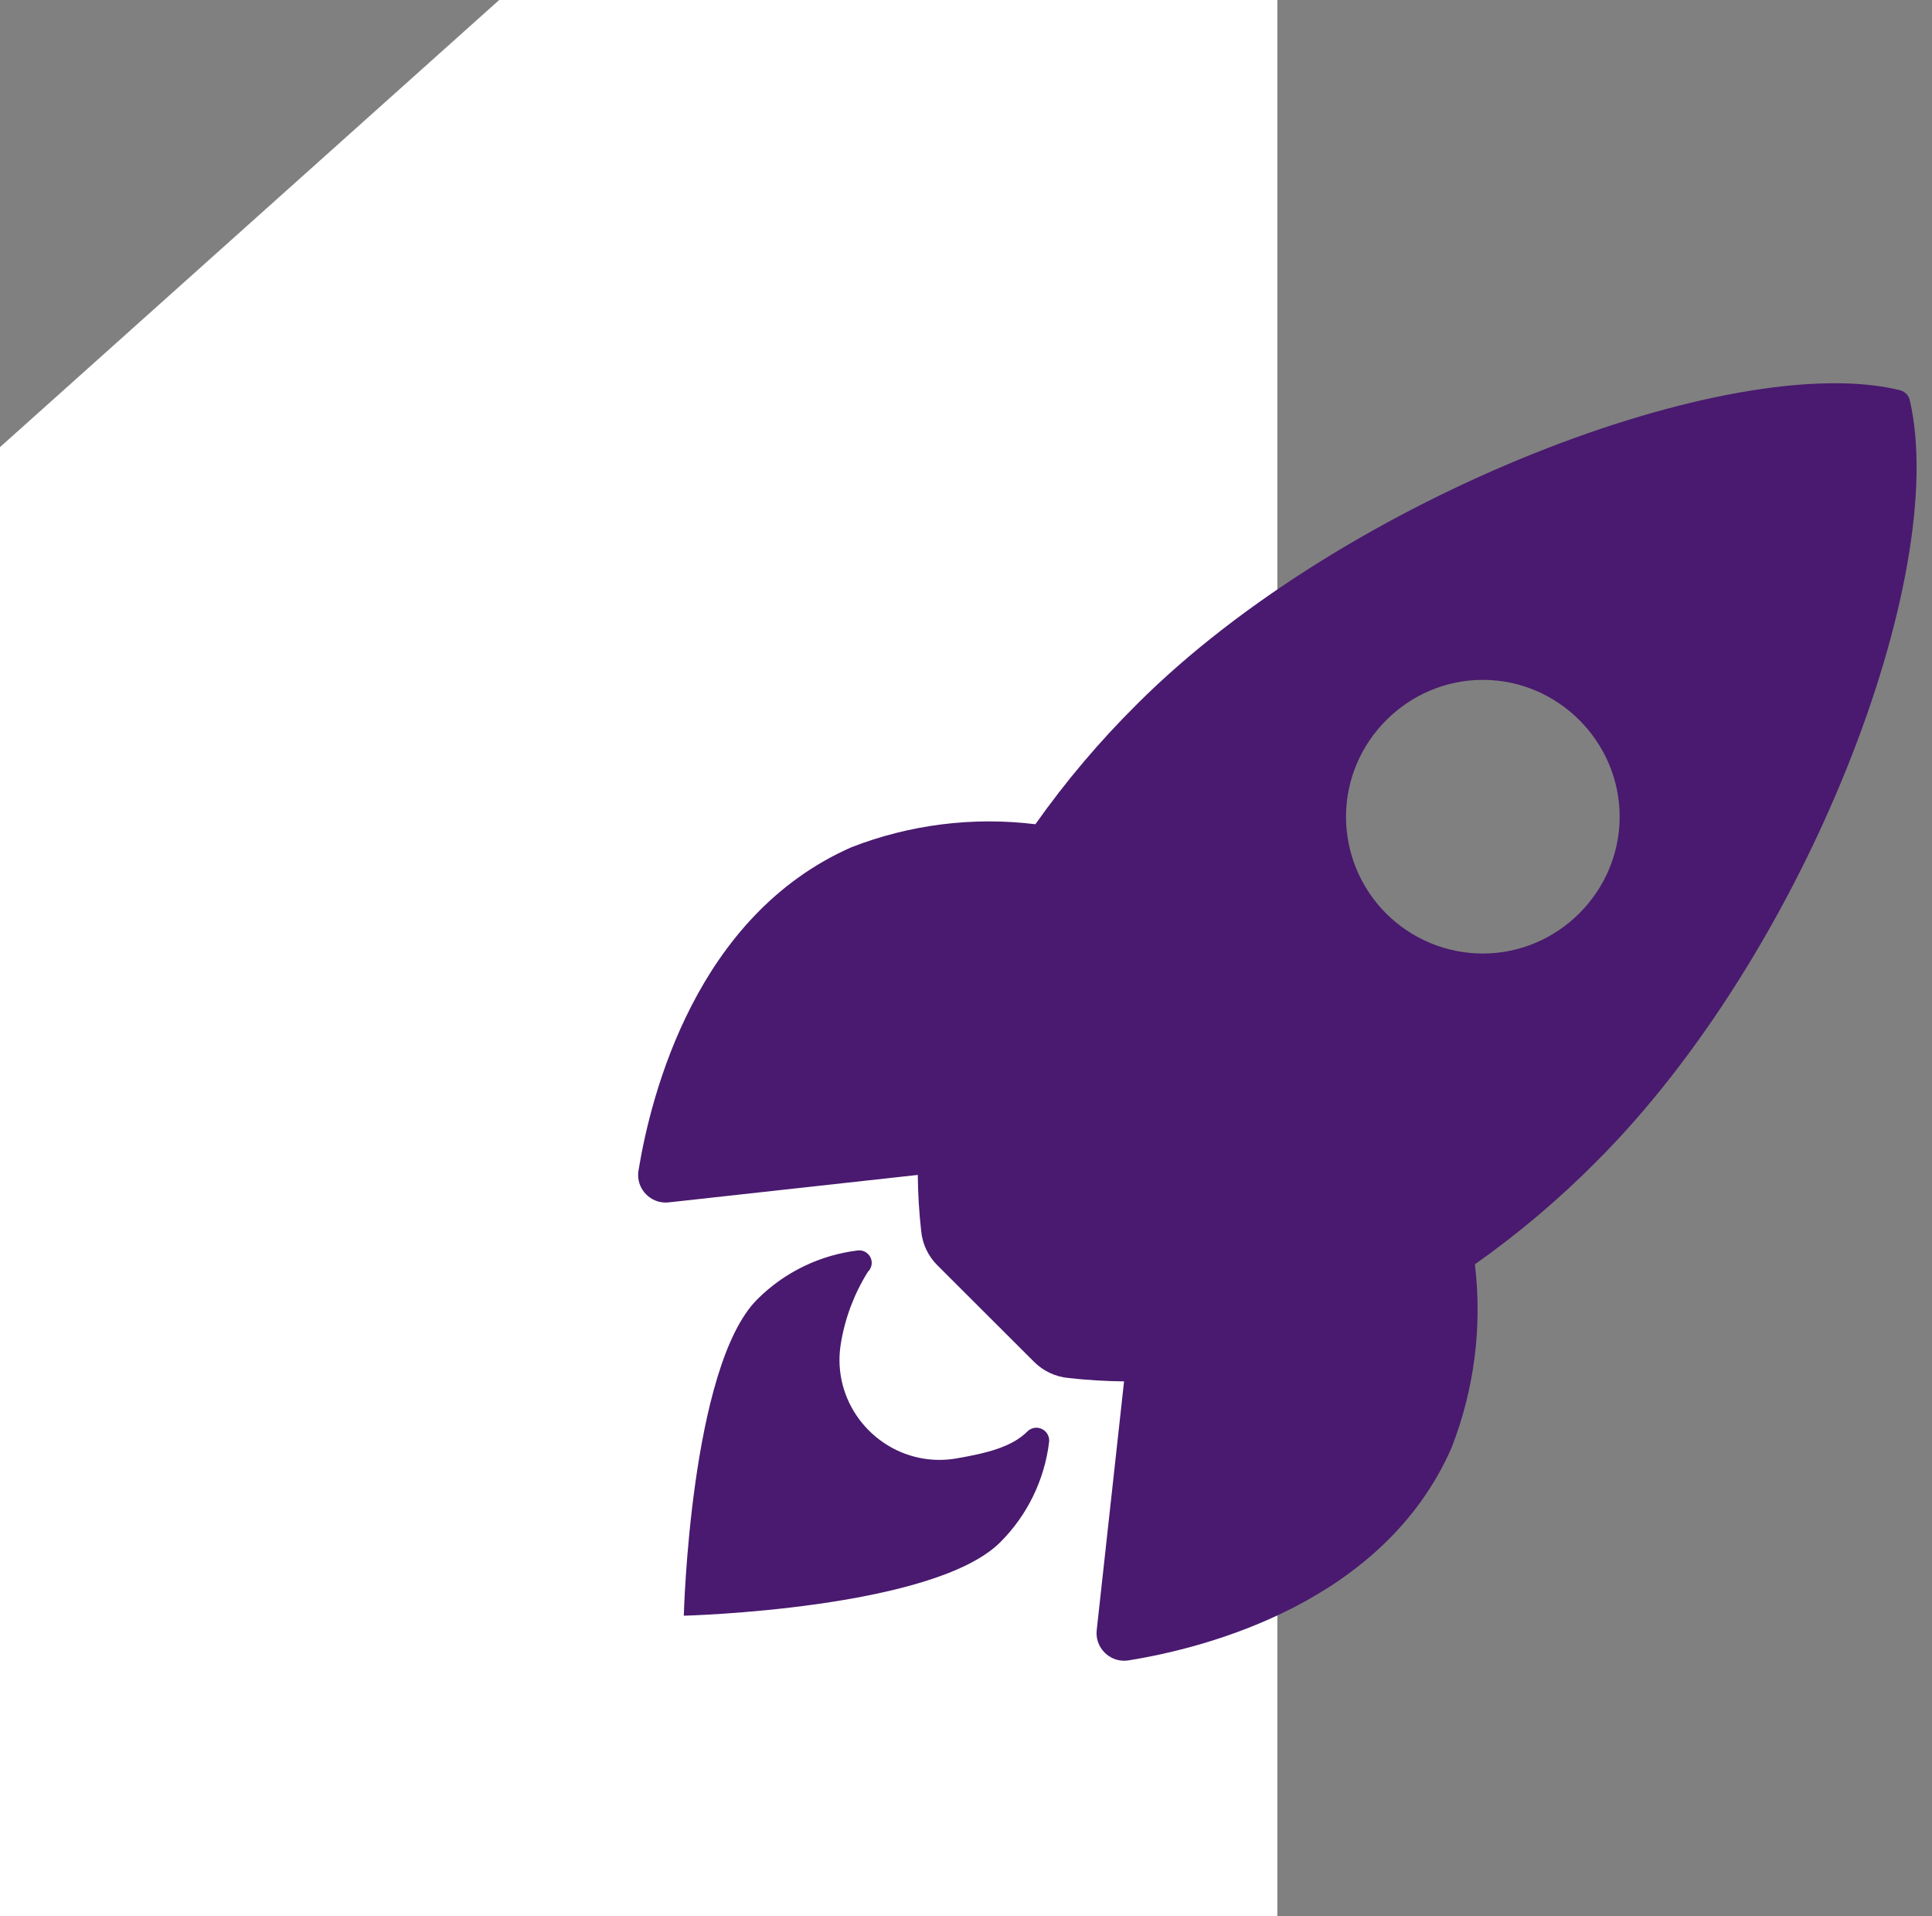
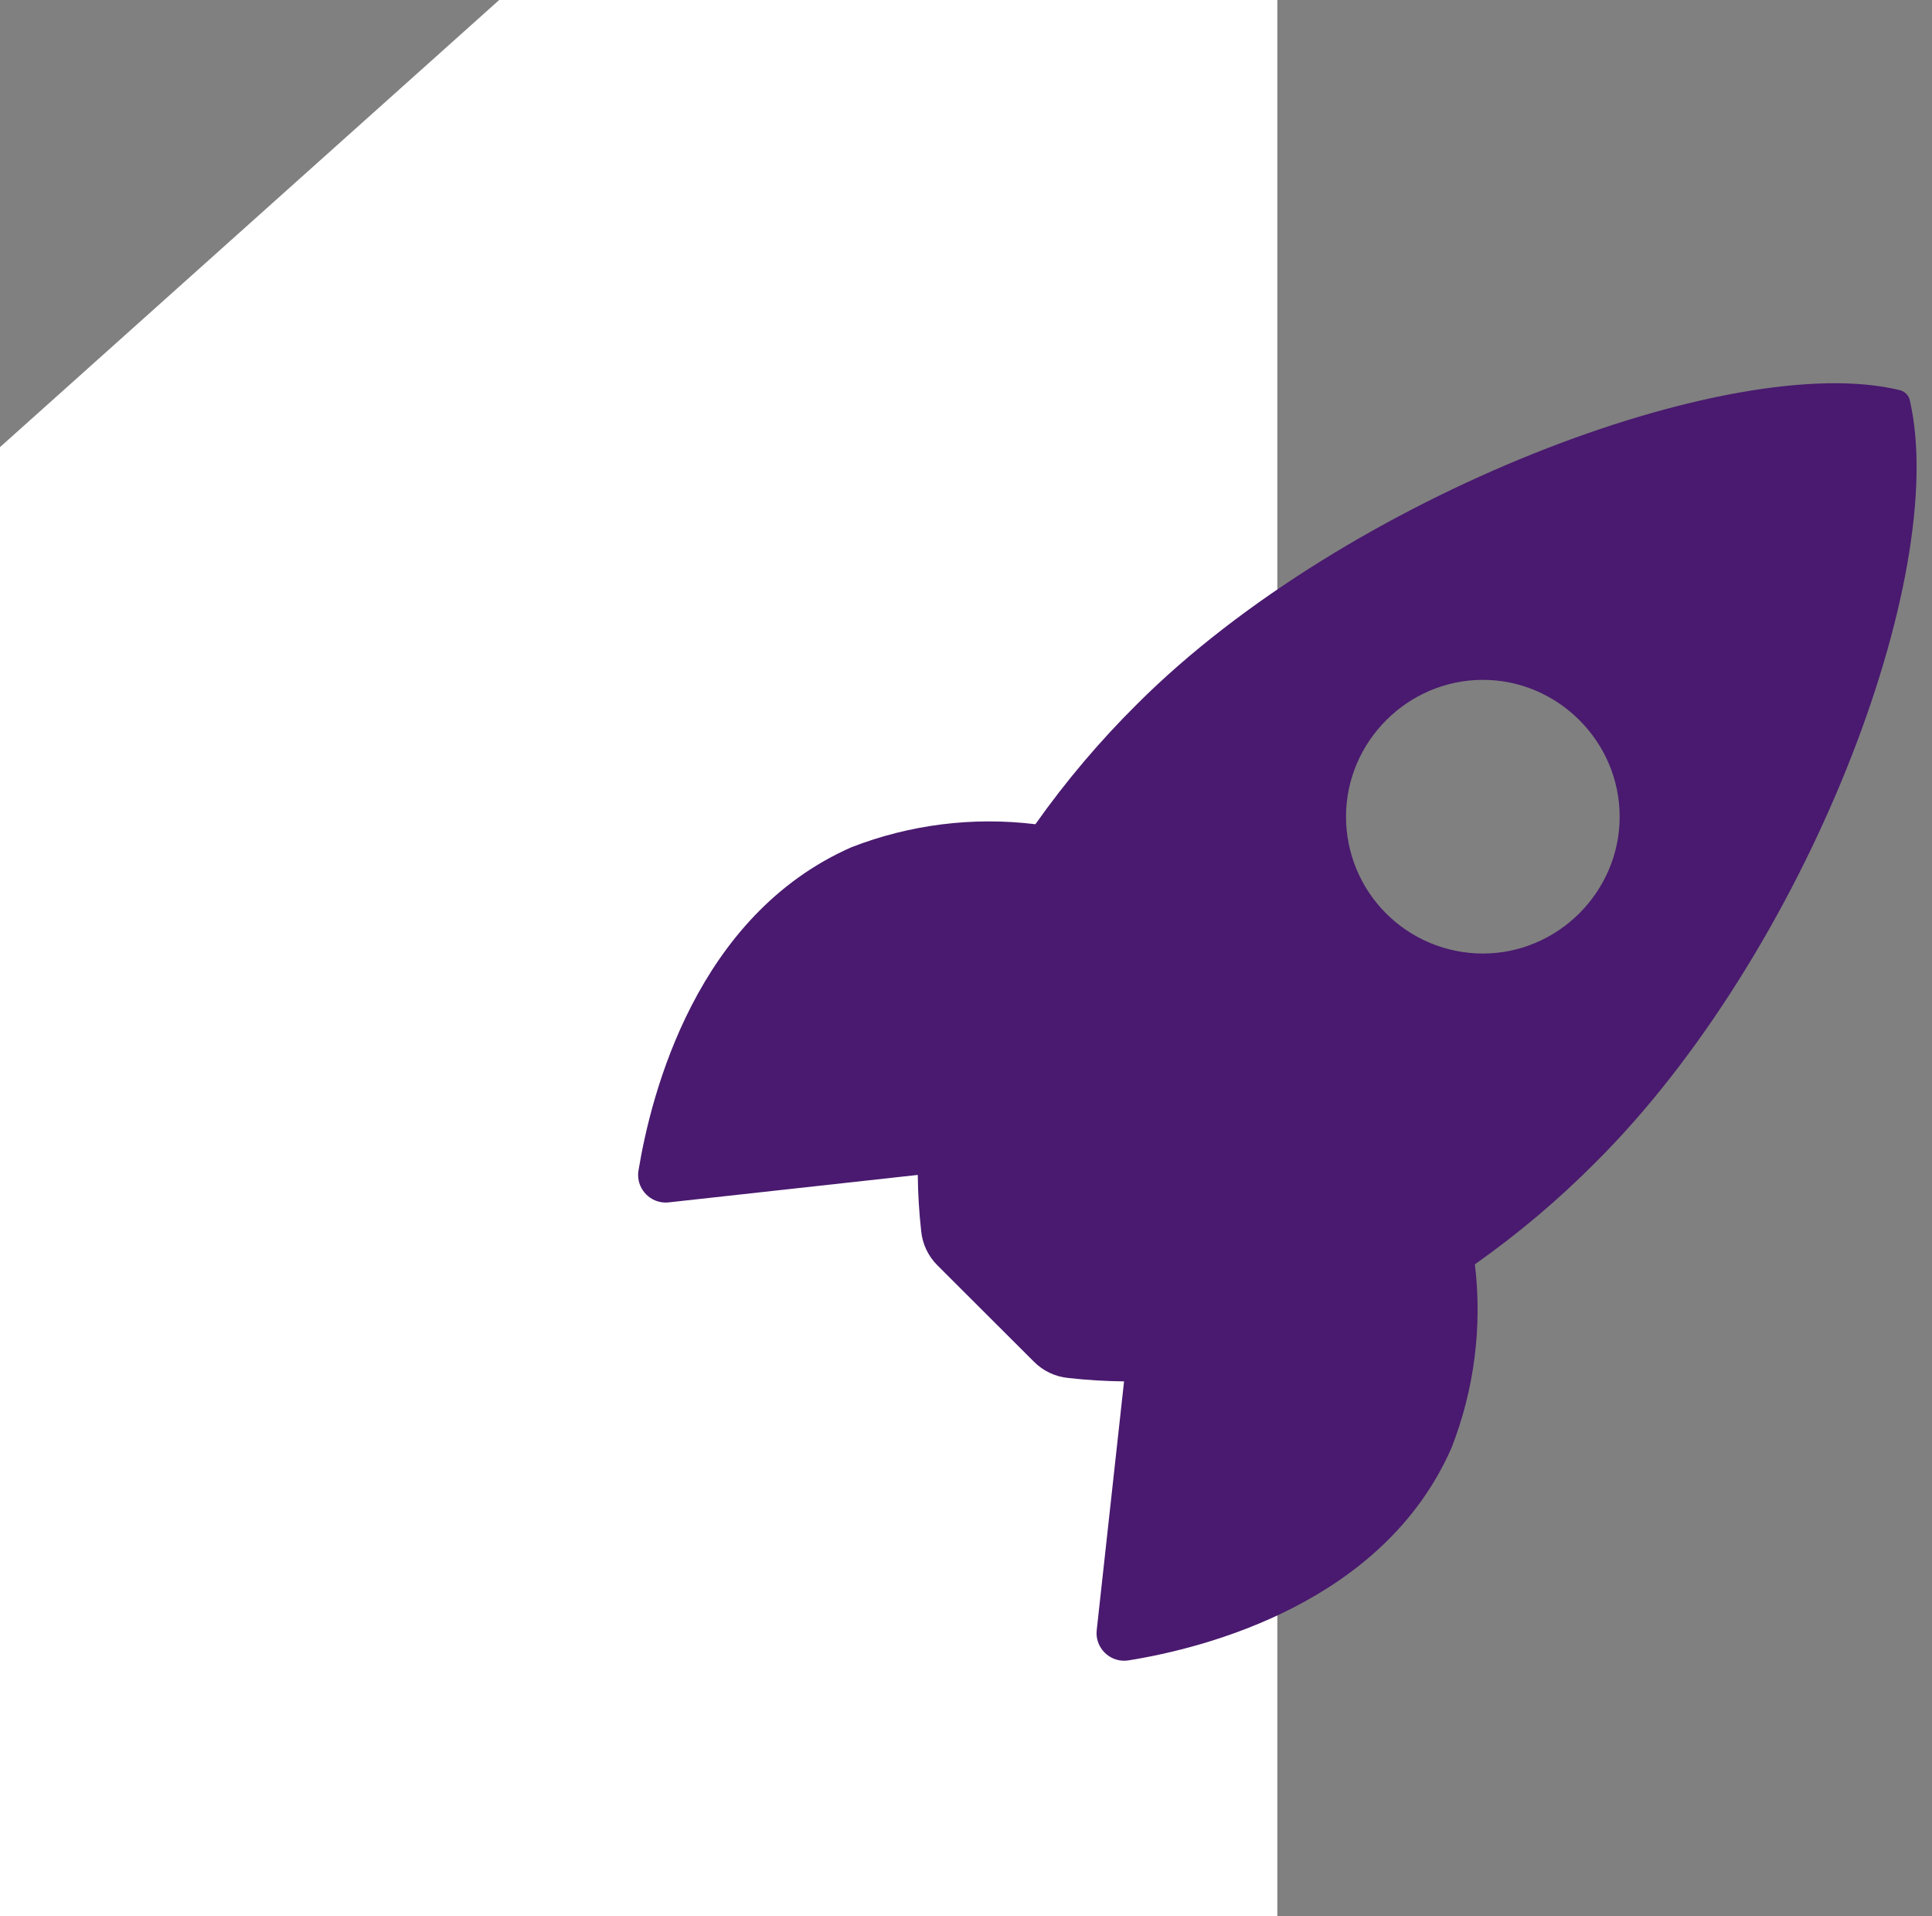
<svg xmlns="http://www.w3.org/2000/svg" width="100%" height="100%" viewBox="0 0 121 120" version="1.1" xml:space="preserve" style="fill-rule:evenodd;clip-rule:evenodd;stroke-linejoin:round;stroke-miterlimit:2;">
  <rect x="0" y="0" width="121" height="120" fill="#808080" stroke="none" />
  <g>
    <g transform="matrix(1,0,0,1,-56.425,-61.176)">
      <path d="M136.425,61.176L136.425,181.176L56.425,181.176L56.425,89.176L87.689,61.176L136.425,61.176Z" style="fill:white;fill-rule:nonzero;" />
    </g>
    <g transform="matrix(1,0,0,1,37.714,21.736)">
      <path d="M81.9,3.348C81.833,3.026 81.584,2.771 81.264,2.695C70.8,0.135 46.607,9.256 33.5,22.355C31.163,24.673 29.032,27.191 27.132,29.879C23.231,29.4 19.272,29.895 15.61,31.32C5.892,35.6 3.063,46.761 2.275,51.56C2.259,51.655 2.251,51.751 2.251,51.847C2.251,52.792 3.029,53.57 3.974,53.57C4.036,53.57 4.099,53.567 4.161,53.56L19.766,51.84C19.778,53.017 19.849,54.192 19.98,55.361C20.059,56.173 20.42,56.932 21,57.506L27.04,63.536C27.614,64.115 28.373,64.476 29.185,64.555C30.347,64.685 31.515,64.757 32.685,64.769L30.972,80.353C30.965,80.414 30.962,80.475 30.962,80.536C30.962,81.483 31.741,82.262 32.688,82.262C32.783,82.262 32.878,82.255 32.972,82.239C37.764,81.471 48.944,78.639 53.196,68.924C54.623,65.274 55.125,61.328 54.658,57.437C57.353,55.537 59.878,53.405 62.203,51.067C75.353,37.986 84.42,14.337 81.9,3.348ZM49.091,35.461C47.488,33.855 46.586,31.676 46.586,29.407C46.586,24.706 50.455,20.838 55.155,20.838C59.856,20.838 63.724,24.706 63.724,29.407C63.724,34.108 59.856,37.976 55.155,37.976C55.155,37.976 55.155,37.976 55.155,37.976C52.881,37.975 50.698,37.07 49.091,35.461Z" style="fill:rgb(73,26,111);fill-rule:nonzero;" />
    </g>
    <g transform="matrix(1,0,0,1,39.448,54.676)">
-       <path d="M24.9,34.962C23.921,35.943 22.35,36.325 20.459,36.652C20.104,36.714 19.745,36.745 19.384,36.745C15.952,36.745 13.128,33.921 13.128,30.489C13.128,30.127 13.16,29.766 13.222,29.41C13.486,27.831 14.06,26.32 14.91,24.964C15.061,24.817 15.147,24.615 15.147,24.404C15.147,23.976 14.795,23.624 14.367,23.624C14.33,23.624 14.293,23.627 14.257,23.632C11.882,23.923 9.67,25.001 7.978,26.693C3.778,30.893 3.378,46.503 3.378,46.503C3.378,46.503 18.994,46.103 23.196,41.903C24.893,40.212 25.971,37.997 26.257,35.619C26.26,35.59 26.262,35.561 26.262,35.532C26.262,35.093 25.901,34.732 25.462,34.732C25.252,34.732 25.05,34.814 24.9,34.962Z" style="fill:rgb(73,26,111);fill-rule:nonzero;" />
-     </g>
+       </g>
  </g>
</svg>